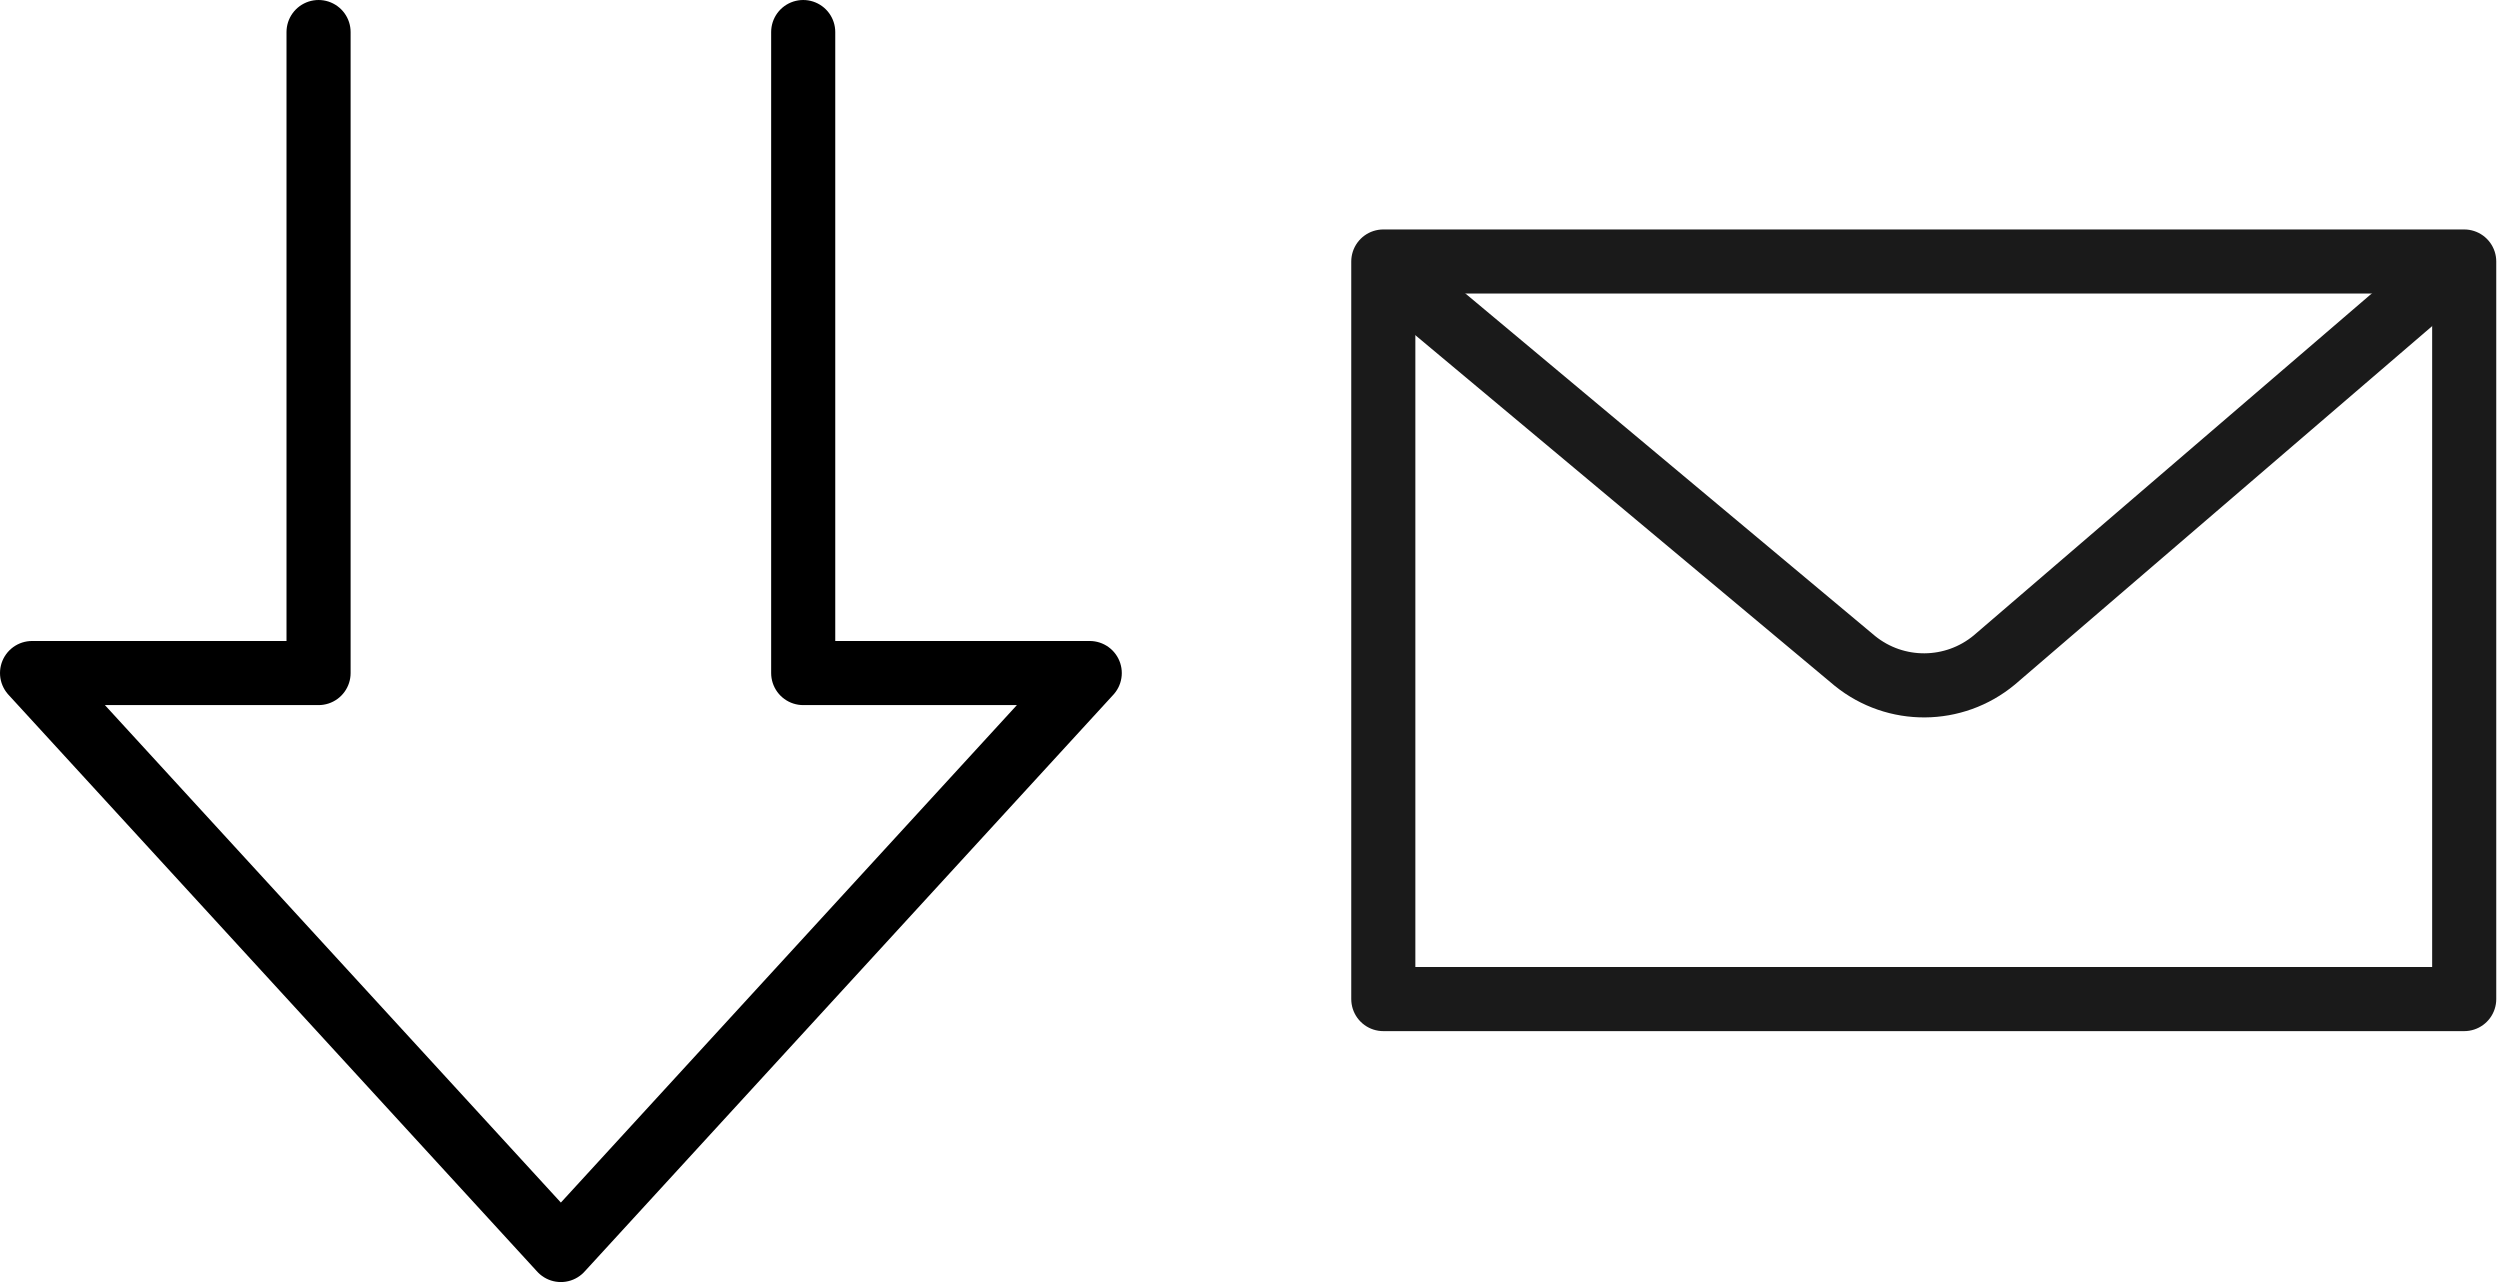
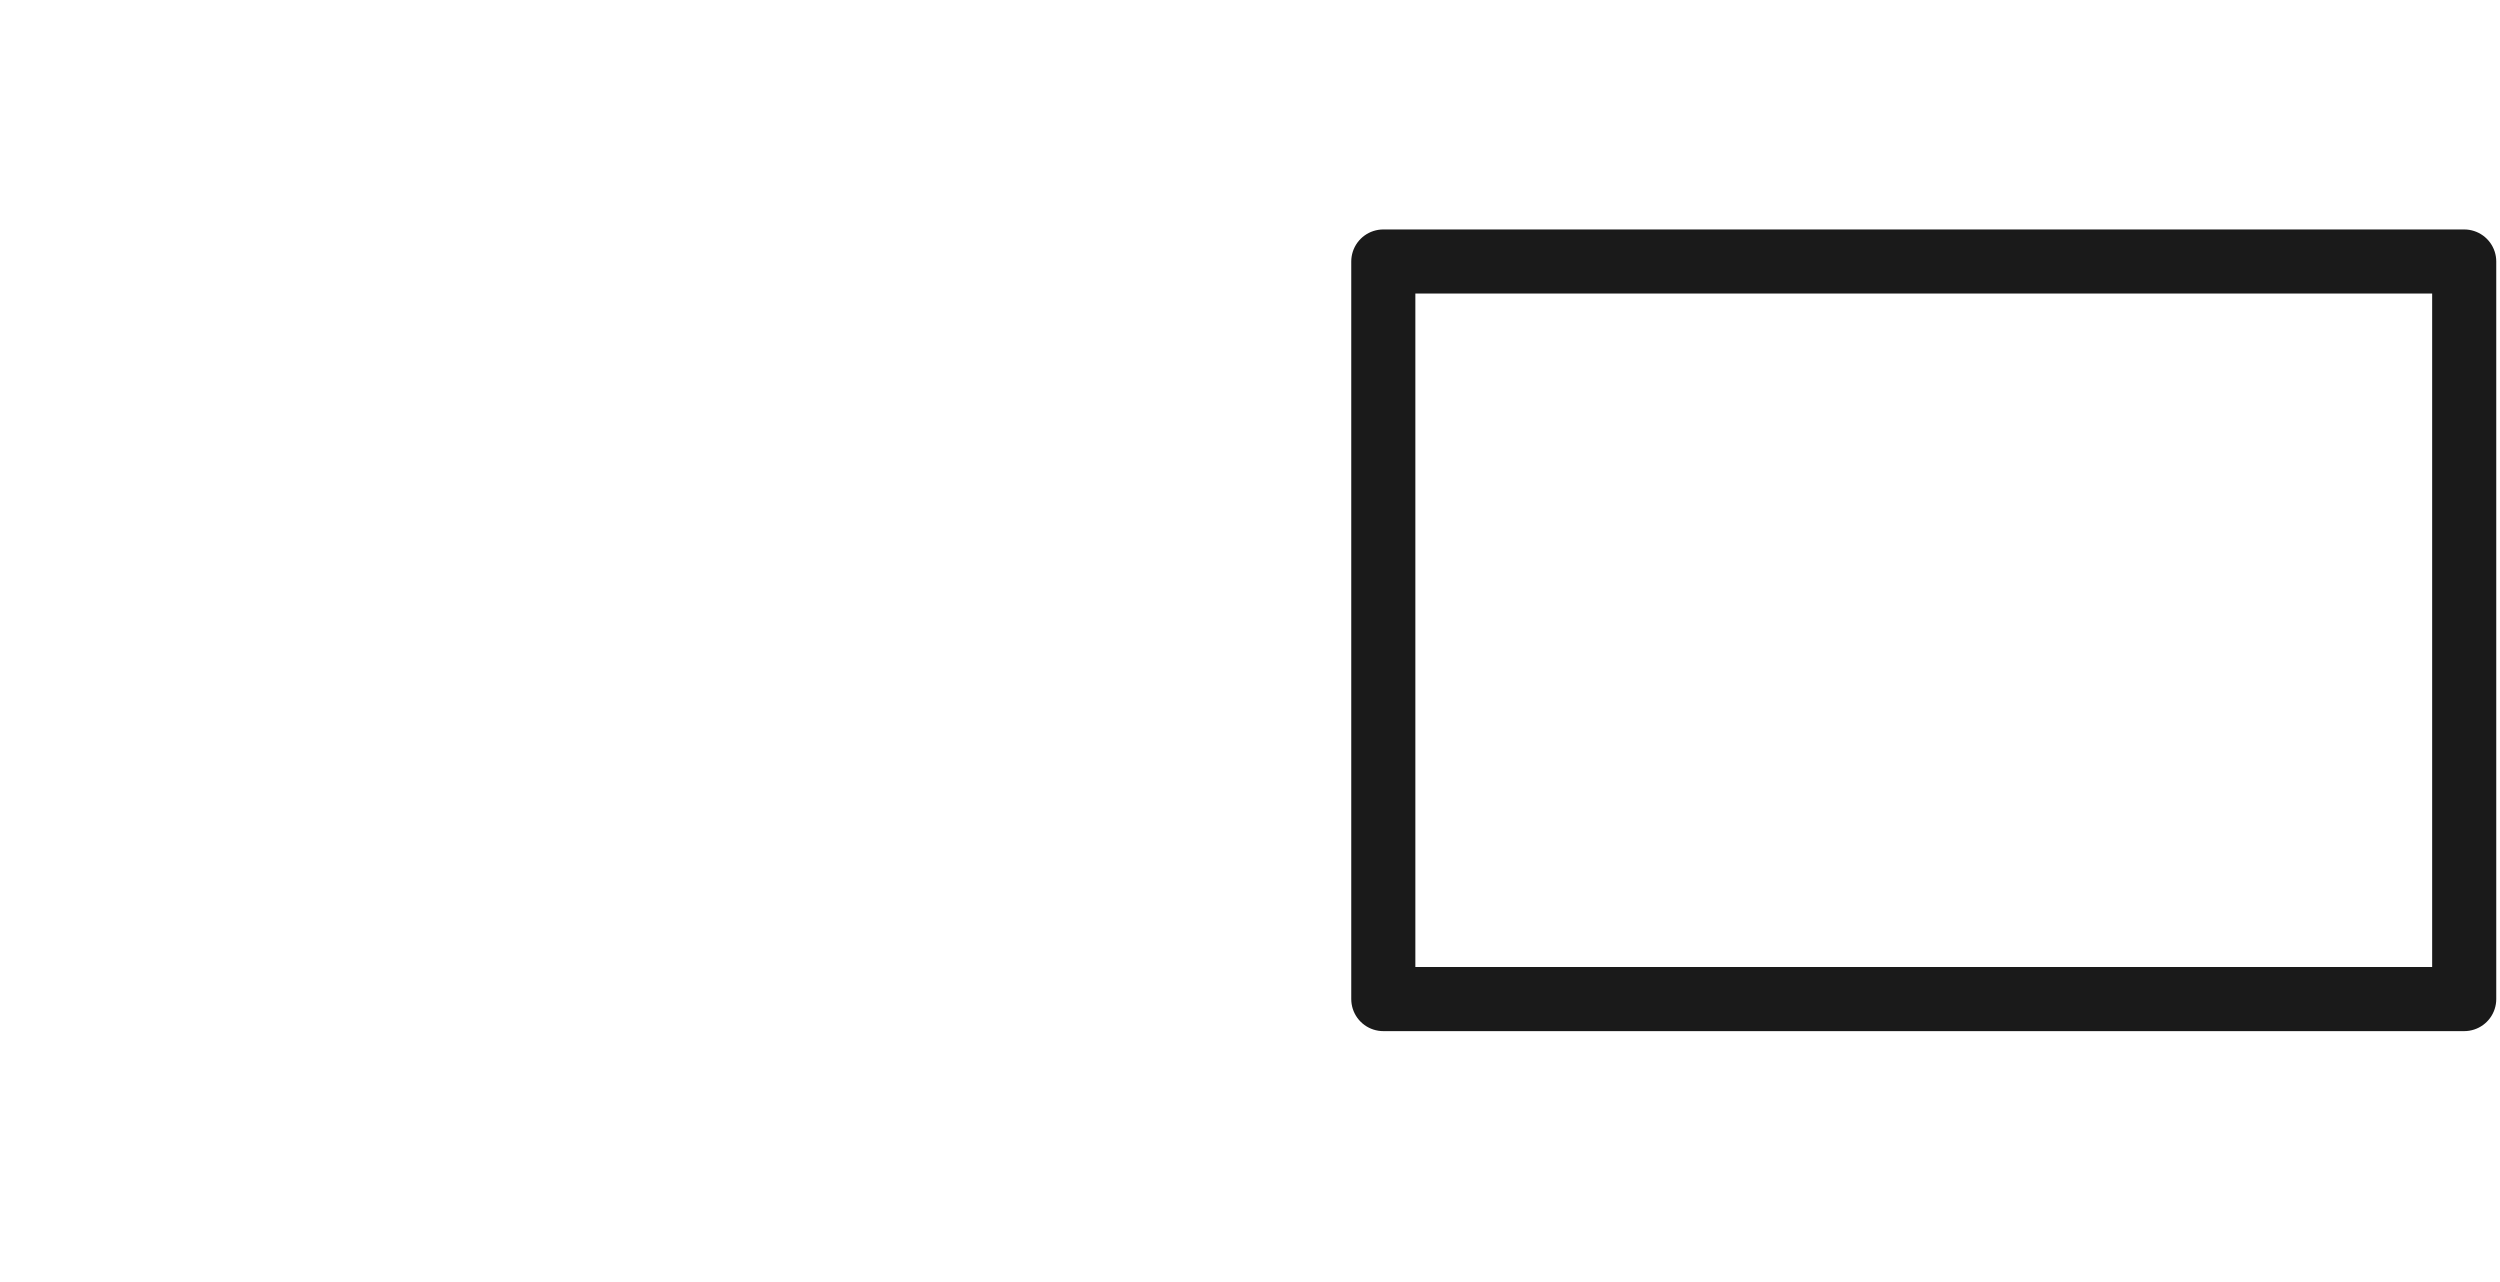
<svg xmlns="http://www.w3.org/2000/svg" height="40" viewBox="0 0 78 40" width="78">
  <g fill="none" fill-rule="evenodd" stroke-linecap="round" stroke-linejoin="round" stroke-width="2" transform="translate(1 1)">
-     <path d="m8.939 0v19.999h-8.939l16.499 18.001 16.501-18.001h-8.94v-19.999" stroke="#000" />
    <g stroke="#1a1a1a" transform="translate(42 7)">
      <path d="m.159 23.171h33.724v-23.012h-33.724z" />
-       <path d="m1.133 1.133 13.741 11.488c1.271 1.028 3.092 1.015 4.349-.03l13.338-11.458" />
    </g>
  </g>
</svg>